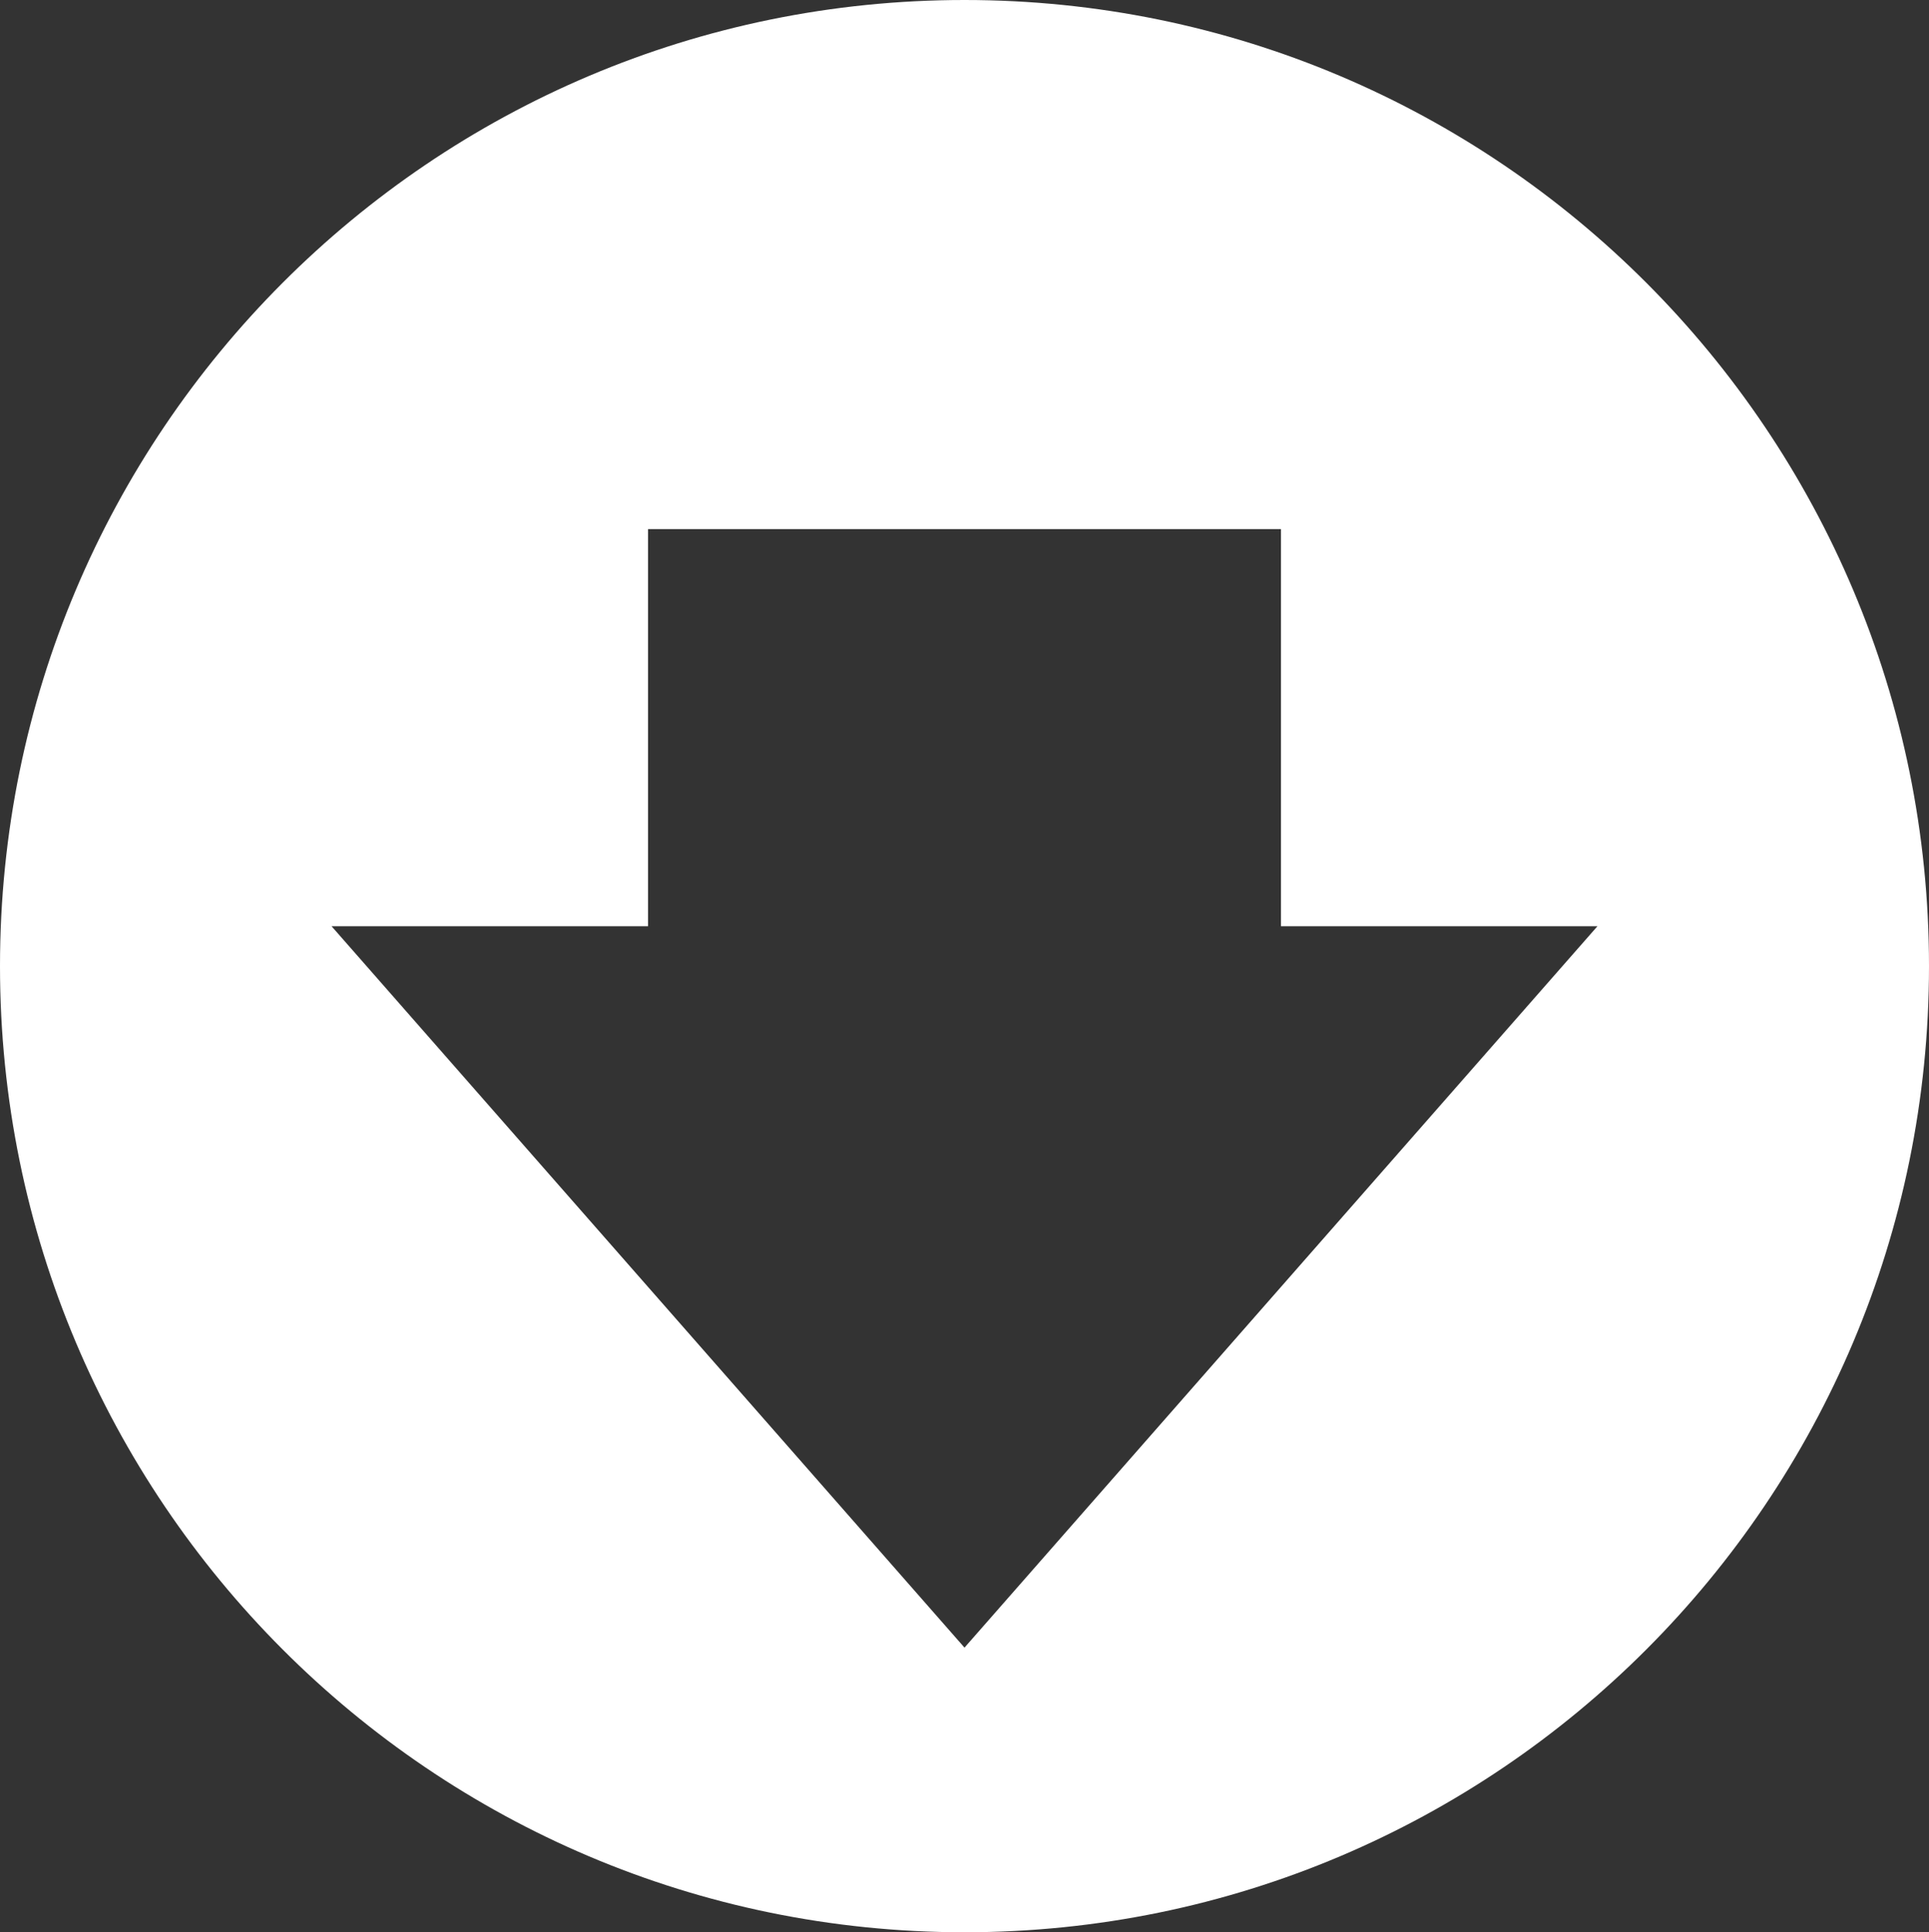
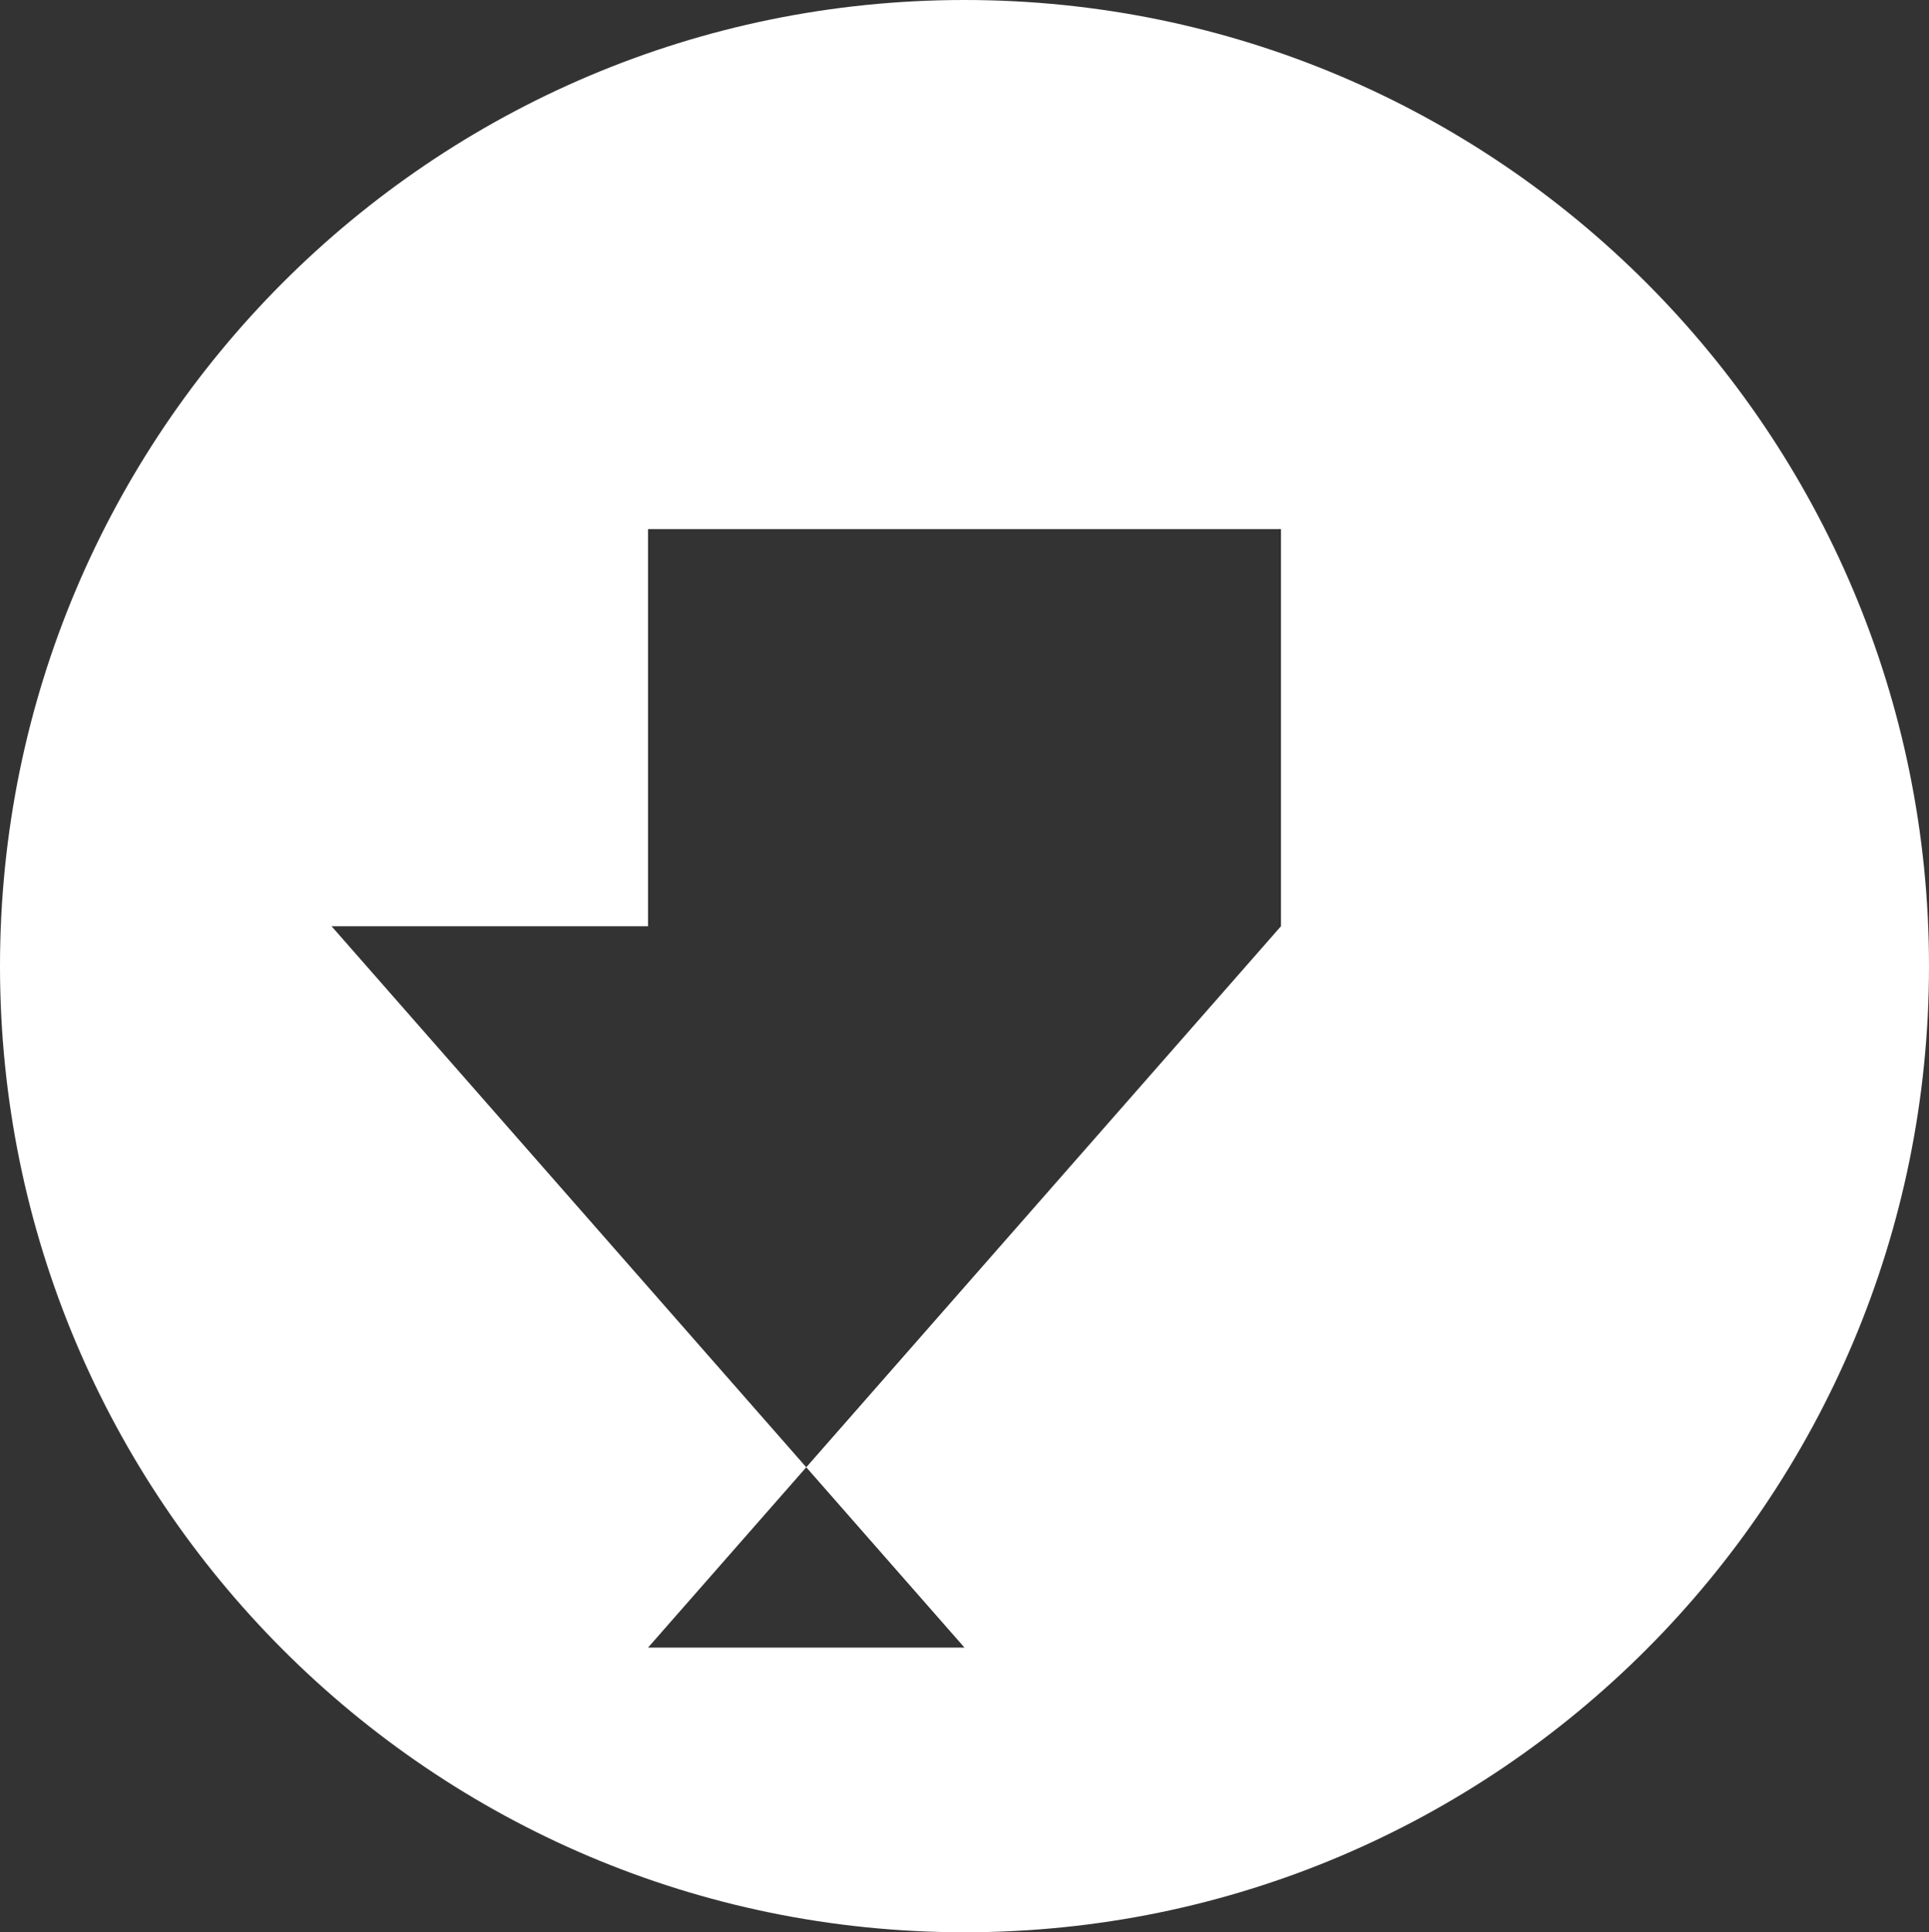
<svg xmlns="http://www.w3.org/2000/svg" id="Ebene_1" width="69.12" height="69.24" baseProfile="tiny" version="1.2" viewBox="0 0 69.12 69.24">
  <rect x="0" y="0" width="69.12" height="69.24" fill="#333333" stroke="none" />
-   <path d="M34.56,0C15.47,0,0,15.5,0,34.62s15.47,34.62,34.56,34.62,34.56-15.5,34.56-34.62S53.65,0,34.56,0ZM34.56,59.04l-22.68-25.85h11.34v-14.23h22.68v14.23h11.34l-22.68,25.85Z" fill="#fff" fill-rule="evenodd" />
+   <path d="M34.56,0C15.47,0,0,15.5,0,34.62s15.47,34.62,34.56,34.62,34.56-15.5,34.56-34.62S53.65,0,34.56,0ZM34.56,59.04l-22.68-25.85h11.34v-14.23h22.68v14.23l-22.68,25.85Z" fill="#fff" fill-rule="evenodd" />
</svg>